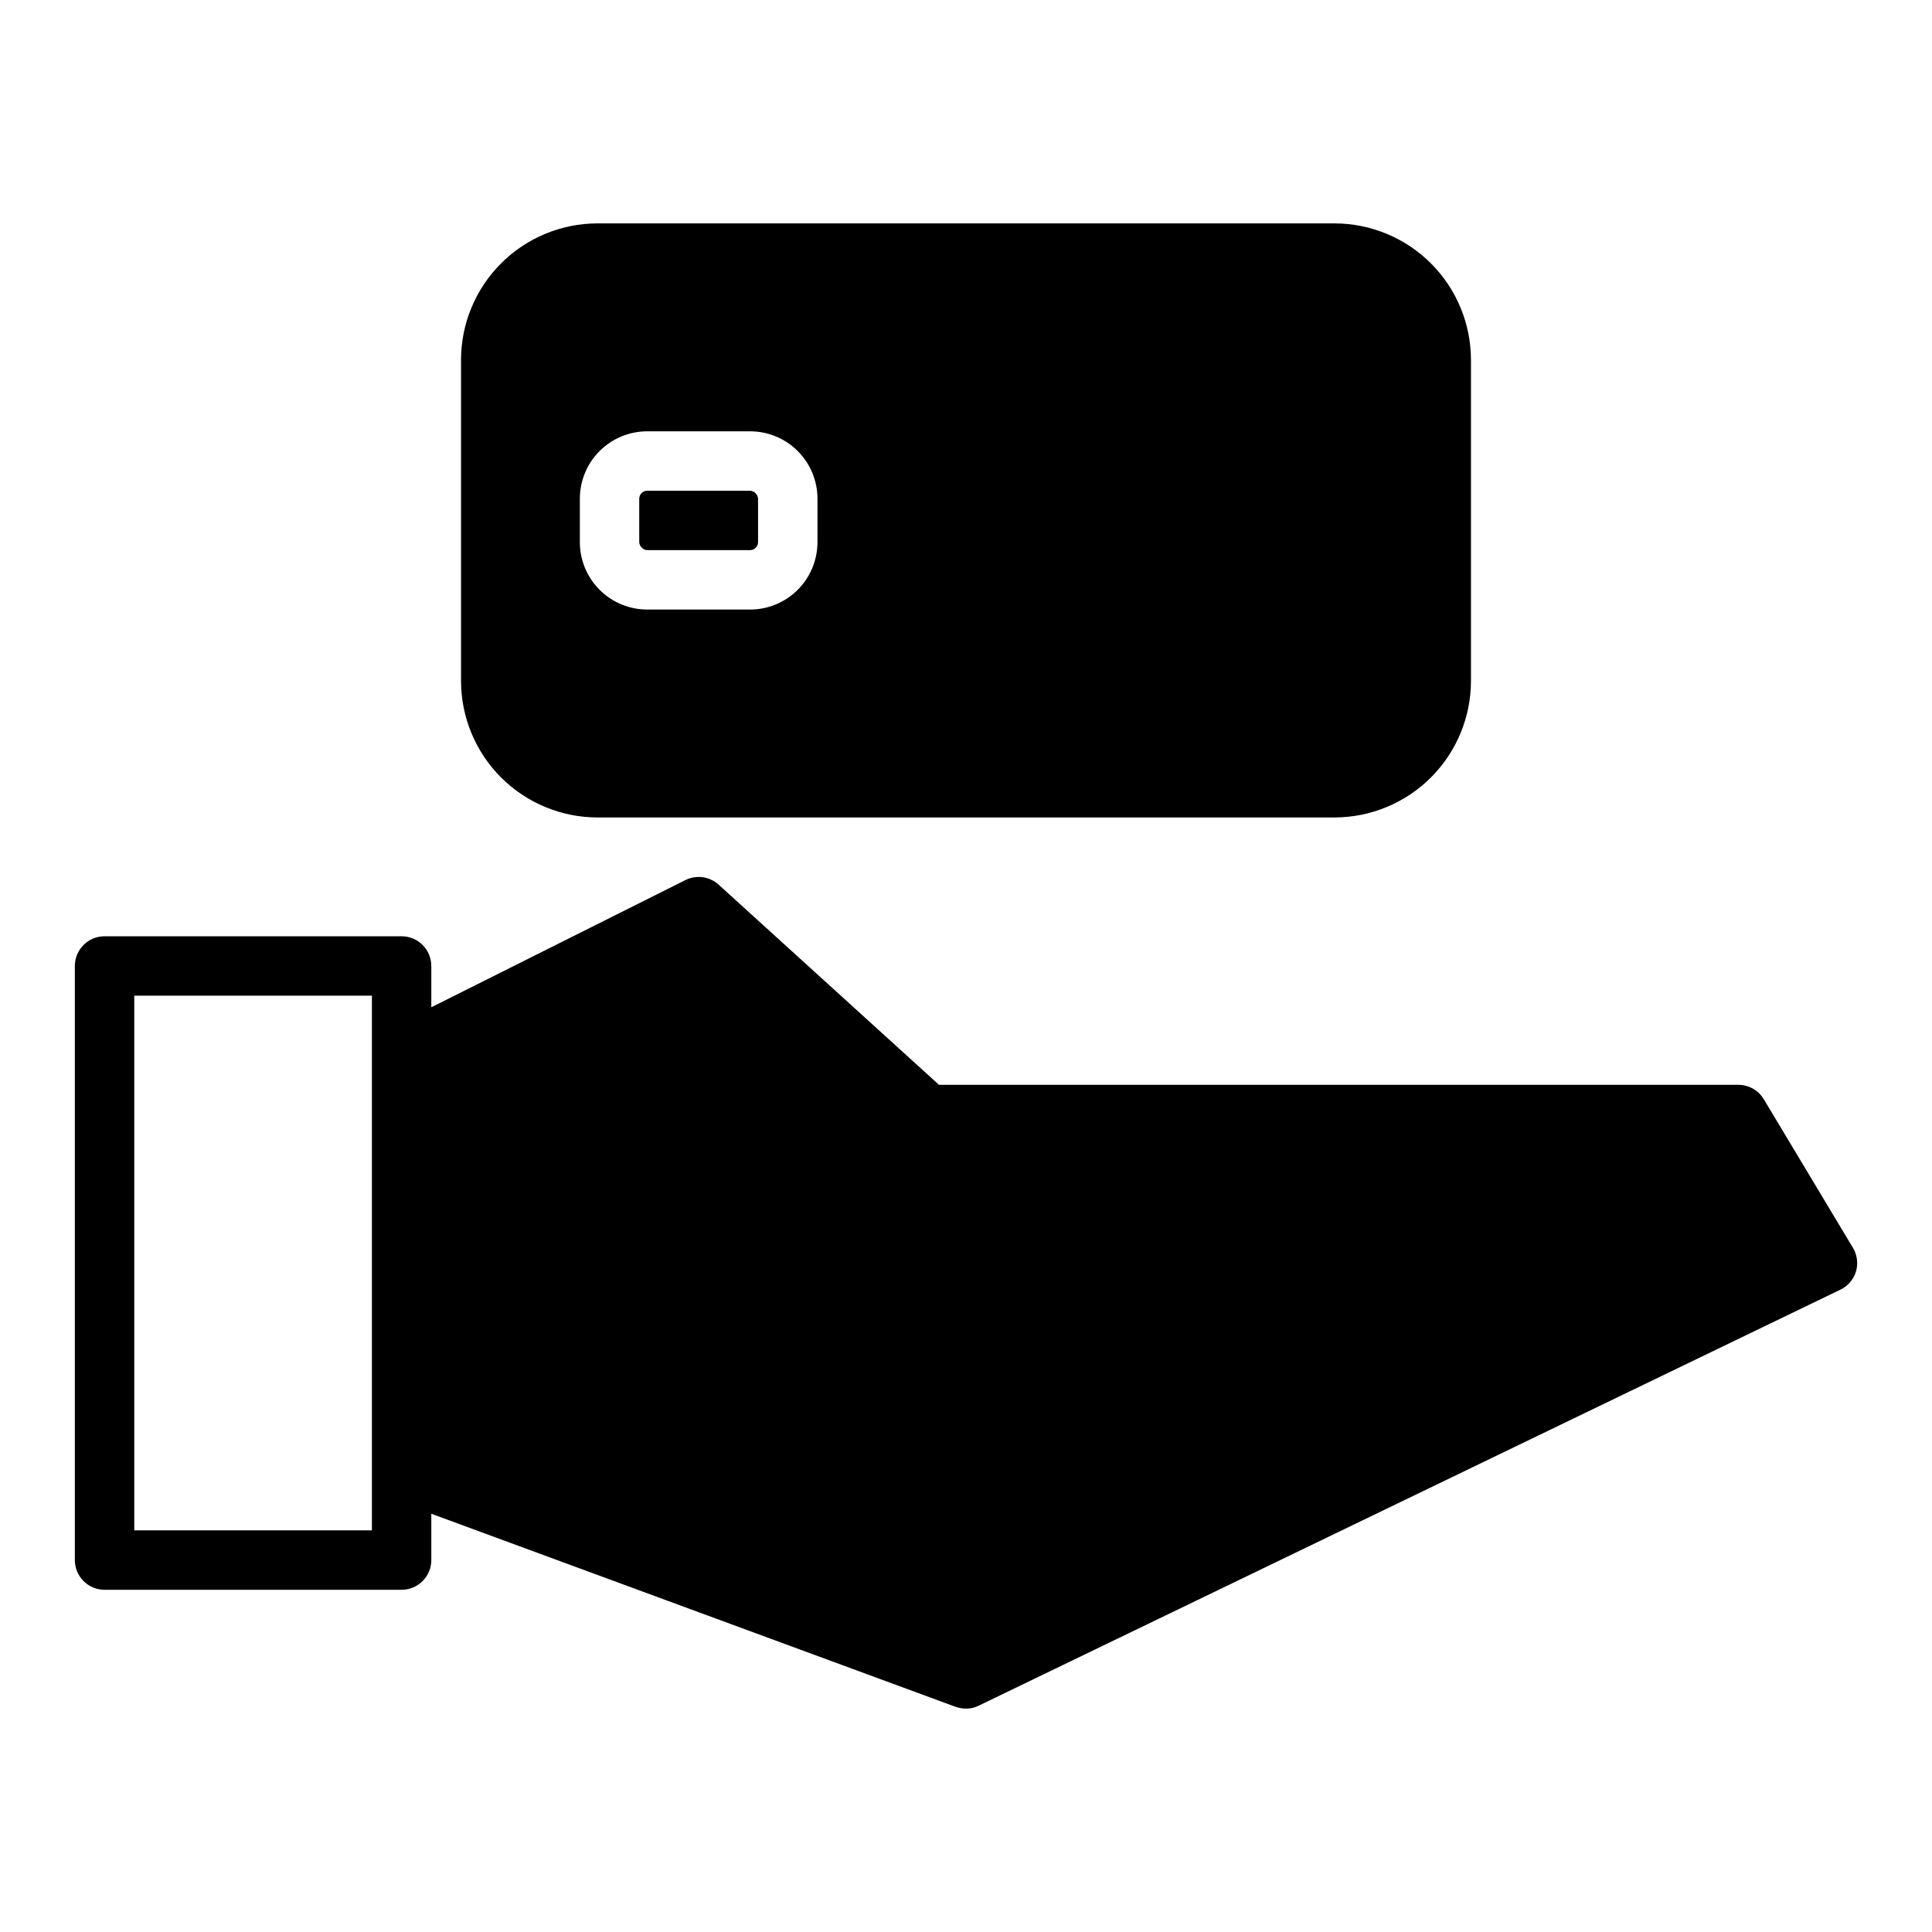
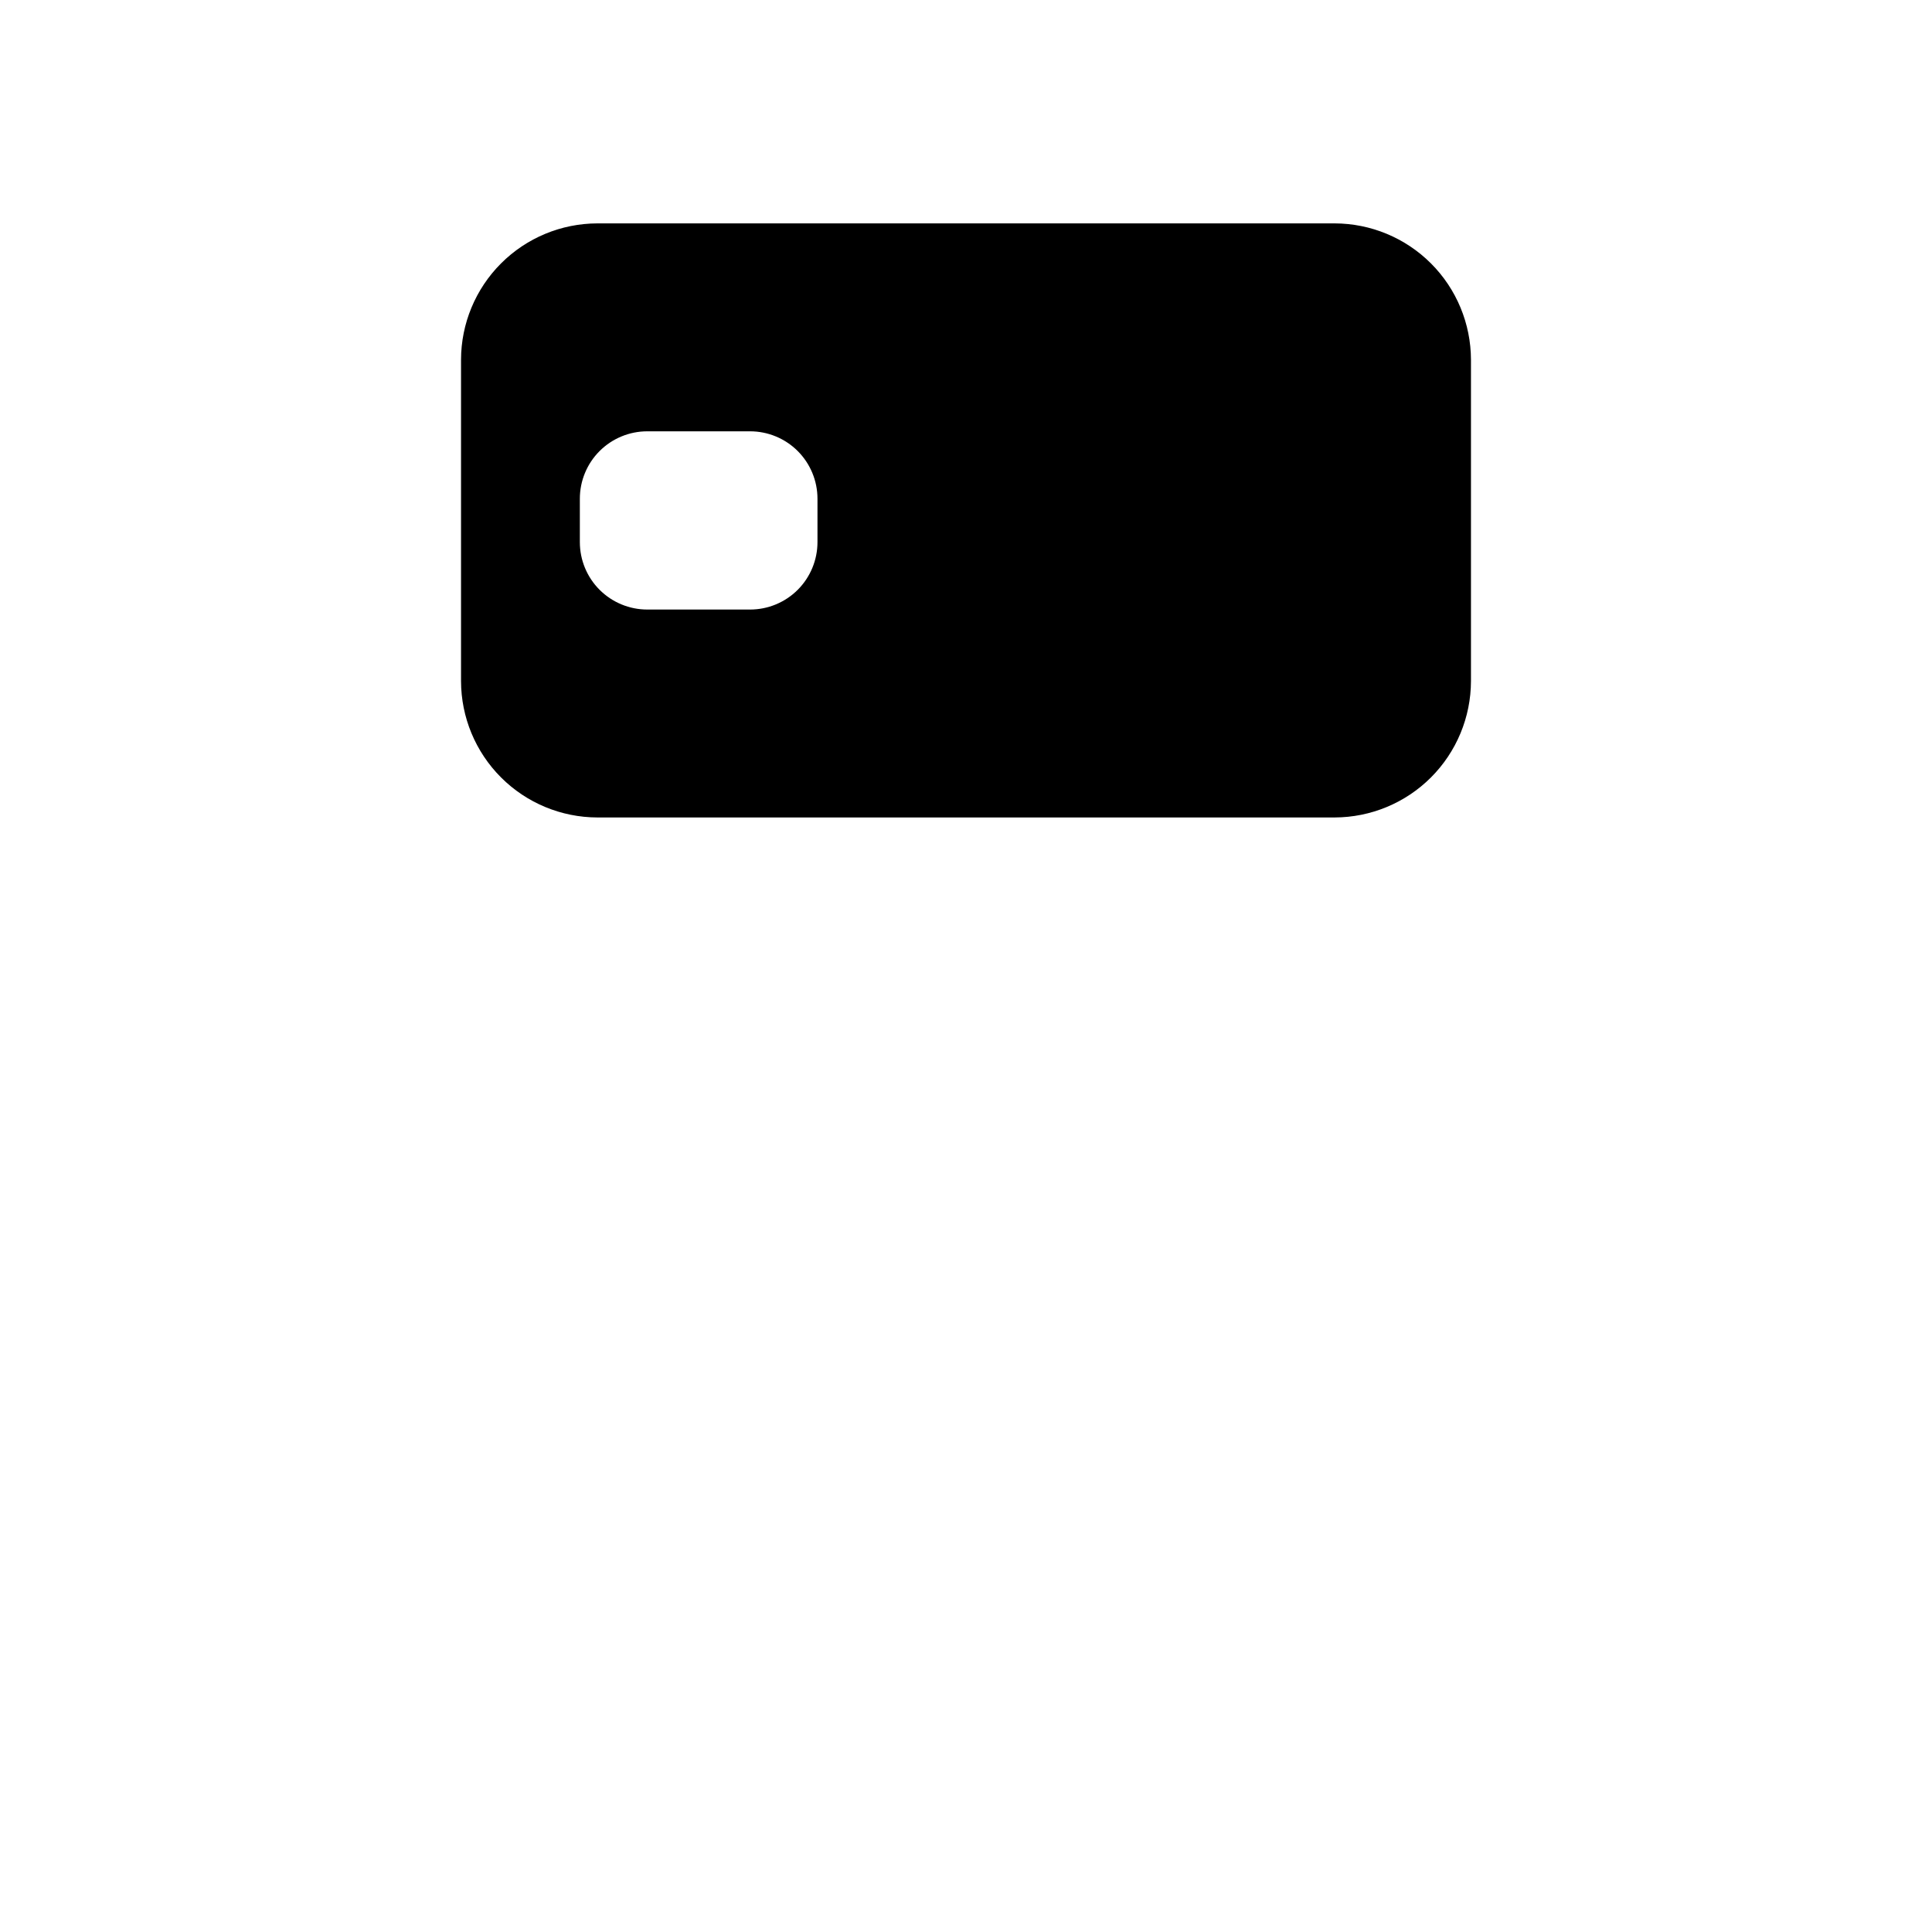
<svg xmlns="http://www.w3.org/2000/svg" fill="#000000" width="800px" height="800px" version="1.1" viewBox="144 144 512 512">
  <g>
-     <path d="m635.06 474.7-23.617-39.359c-1.418-2.391-3.992-3.856-6.769-3.856h-211.84l-58.41-53.059c-2.414-2.176-5.918-2.644-8.816-1.18l-67.309 33.691v-10.941c0-2.09-0.828-4.09-2.305-5.566-1.477-1.477-3.477-2.309-5.566-2.309h-78.719c-4.348 0-7.875 3.527-7.875 7.875v157.44c0 2.09 0.832 4.09 2.309 5.566 1.477 1.477 3.477 2.309 5.566 2.309h78.719c2.09 0 4.09-0.832 5.566-2.309 1.477-1.477 2.305-3.477 2.305-5.566v-12.277l138.94 51.168c0.887 0.309 1.816 0.469 2.758 0.473 1.176 0.02 2.336-0.254 3.383-0.789l228.29-110.21c2.004-0.945 3.519-2.688 4.172-4.805 0.633-2.113 0.348-4.398-0.785-6.297zm-392.5 74.863h-62.977v-141.7h62.977z" />
-     <path d="m315.53 274.05h27.238c1.176 0 2.125 1.176 2.125 2.125v11.492c0 1.176-0.953 2.125-2.125 2.125h-27.238c-1.176 0-2.125-1.176-2.125-2.125v-11.492c0-1.176 0.953-2.125 2.125-2.125z" />
    <path d="m497.69 203.2h-195.38c-9.578 0.02-18.758 3.832-25.527 10.605-6.773 6.769-10.586 15.949-10.605 25.527v85.172c0.02 9.578 3.832 18.758 10.605 25.527 6.769 6.773 15.949 10.586 25.527 10.605h195.38c9.574-0.02 18.754-3.832 25.527-10.605 6.769-6.769 10.582-15.949 10.605-25.527v-85.172c-0.023-9.578-3.836-18.758-10.605-25.527-6.773-6.773-15.953-10.586-25.527-10.605zm-137.05 84.465c0 4.738-1.883 9.285-5.231 12.637-3.352 3.352-7.898 5.234-12.637 5.234h-27.238c-4.738 0-9.285-1.883-12.637-5.234-3.352-3.352-5.231-7.898-5.231-12.637v-11.492c0-4.738 1.879-9.285 5.231-12.637 3.352-3.352 7.898-5.234 12.637-5.234h27.238c4.738 0 9.285 1.883 12.637 5.234 3.348 3.352 5.231 7.898 5.231 12.637z" />
  </g>
</svg>